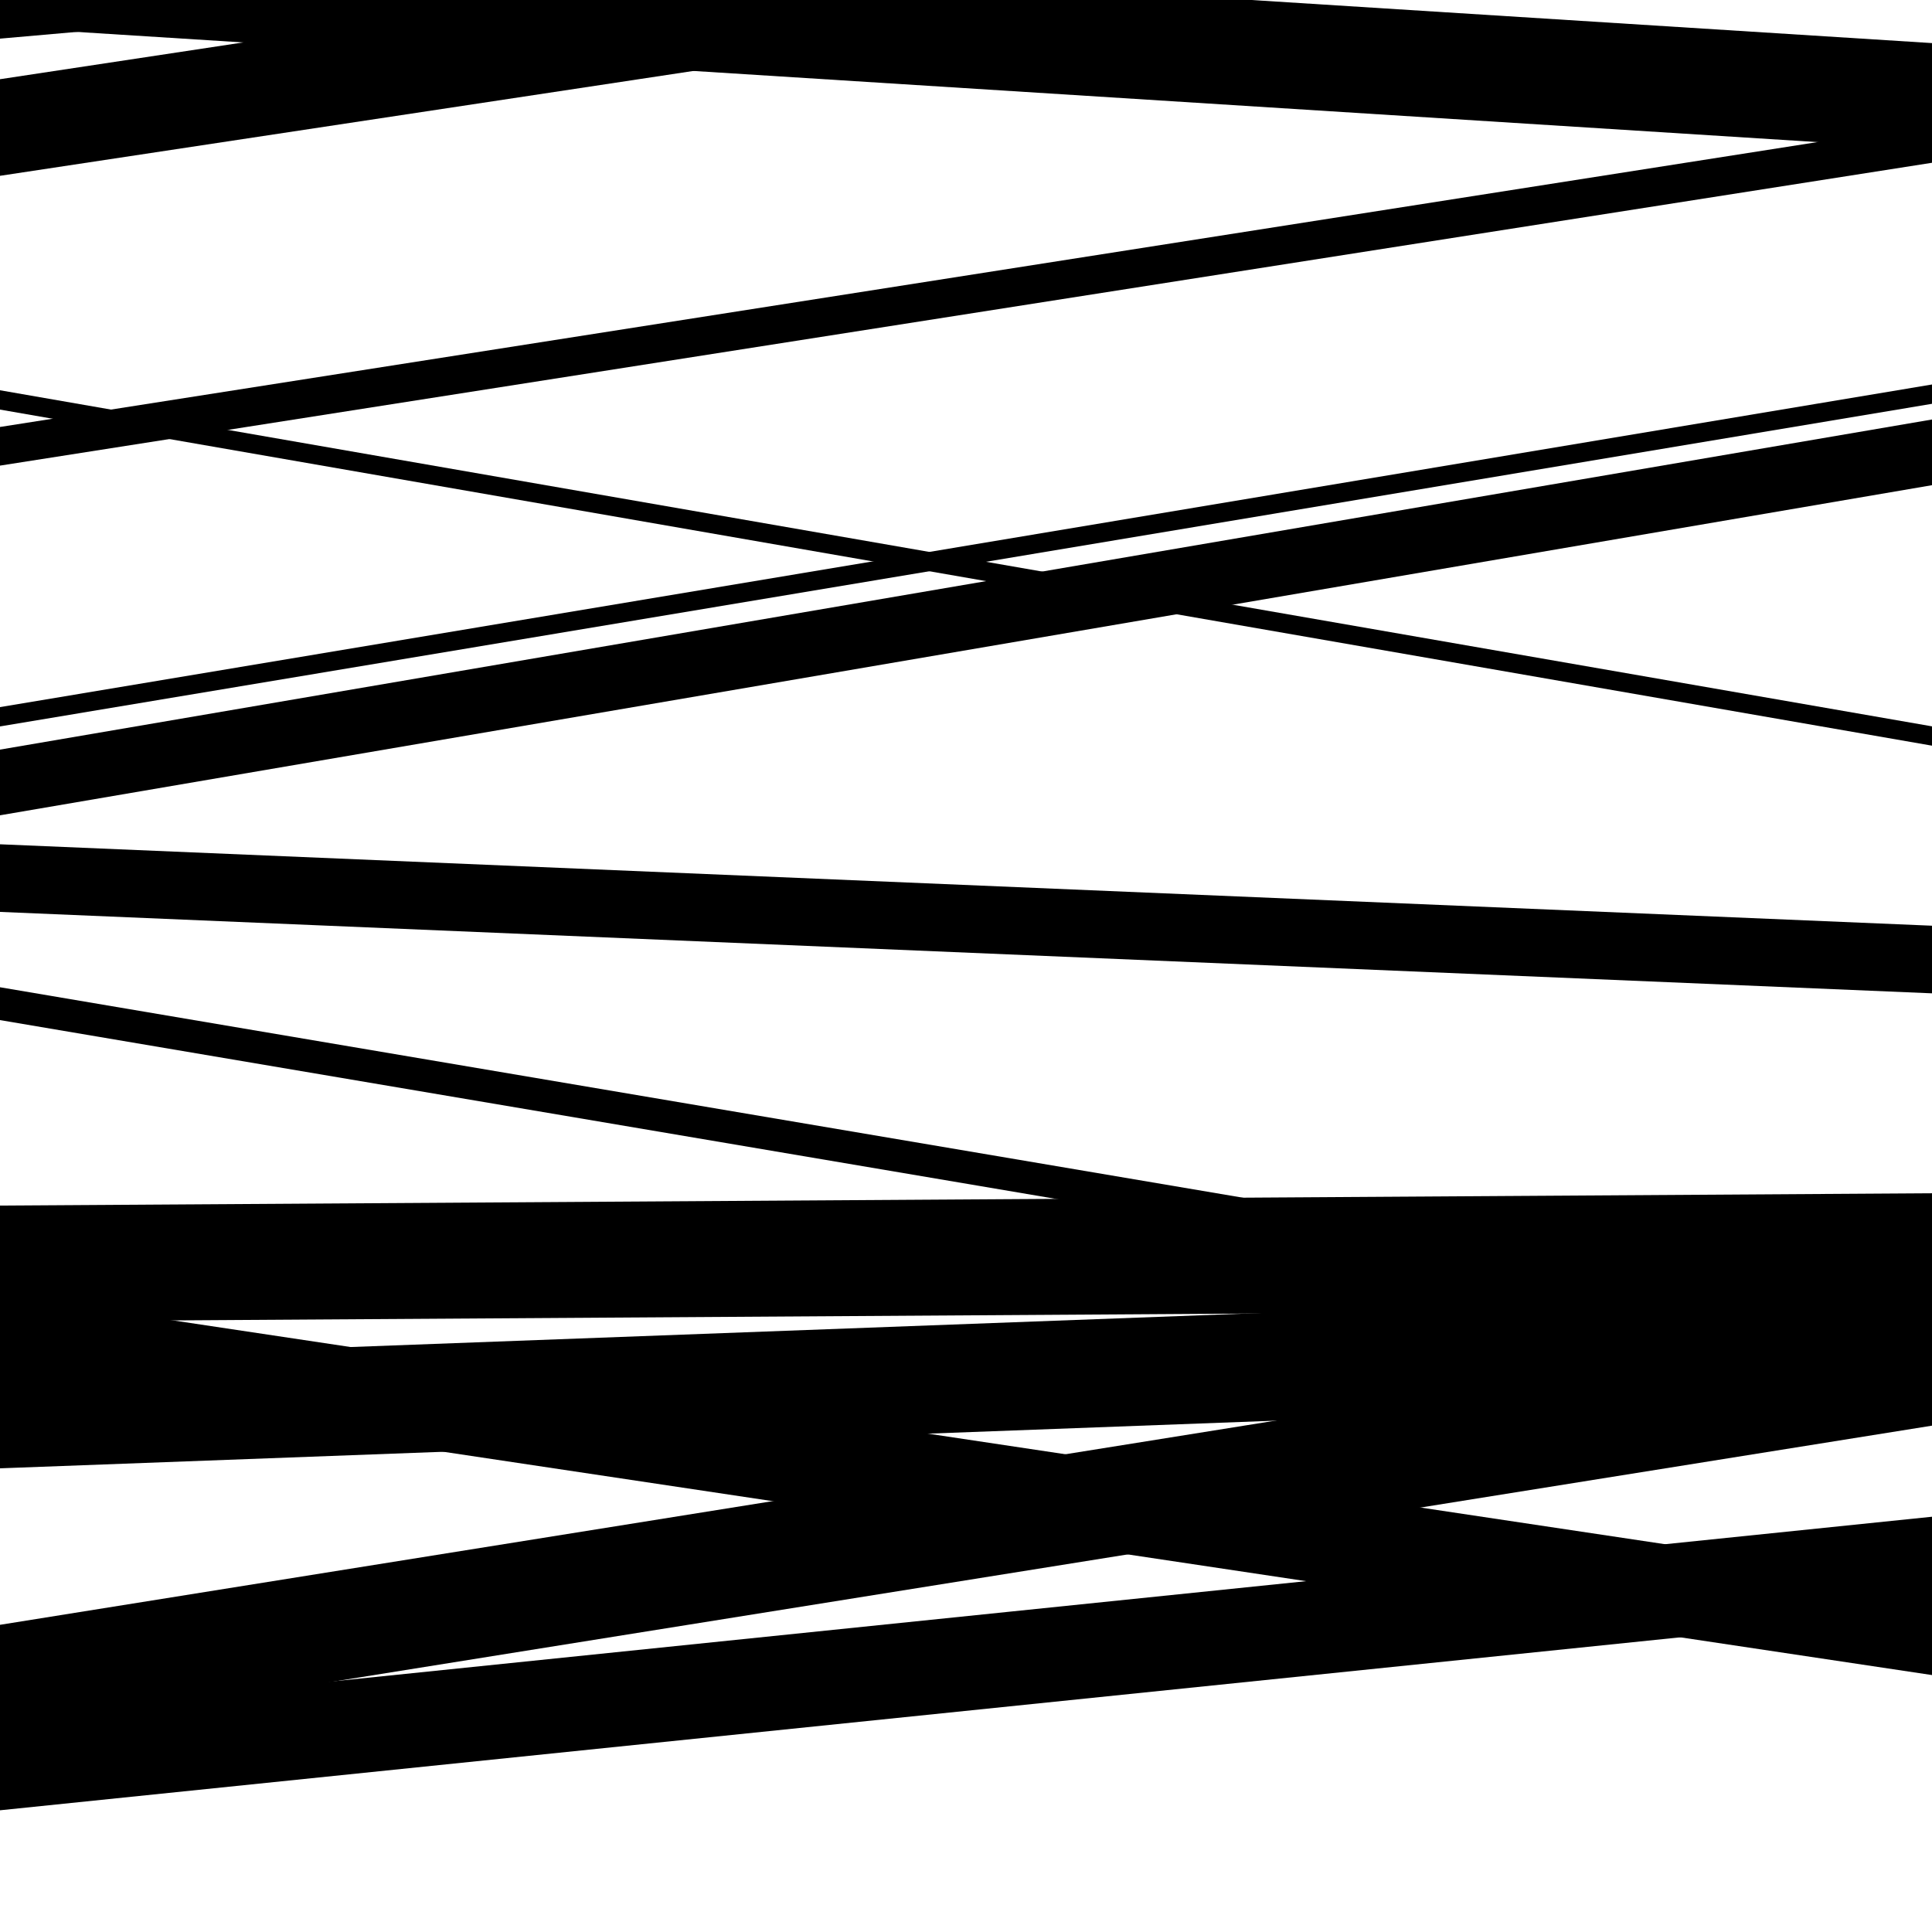
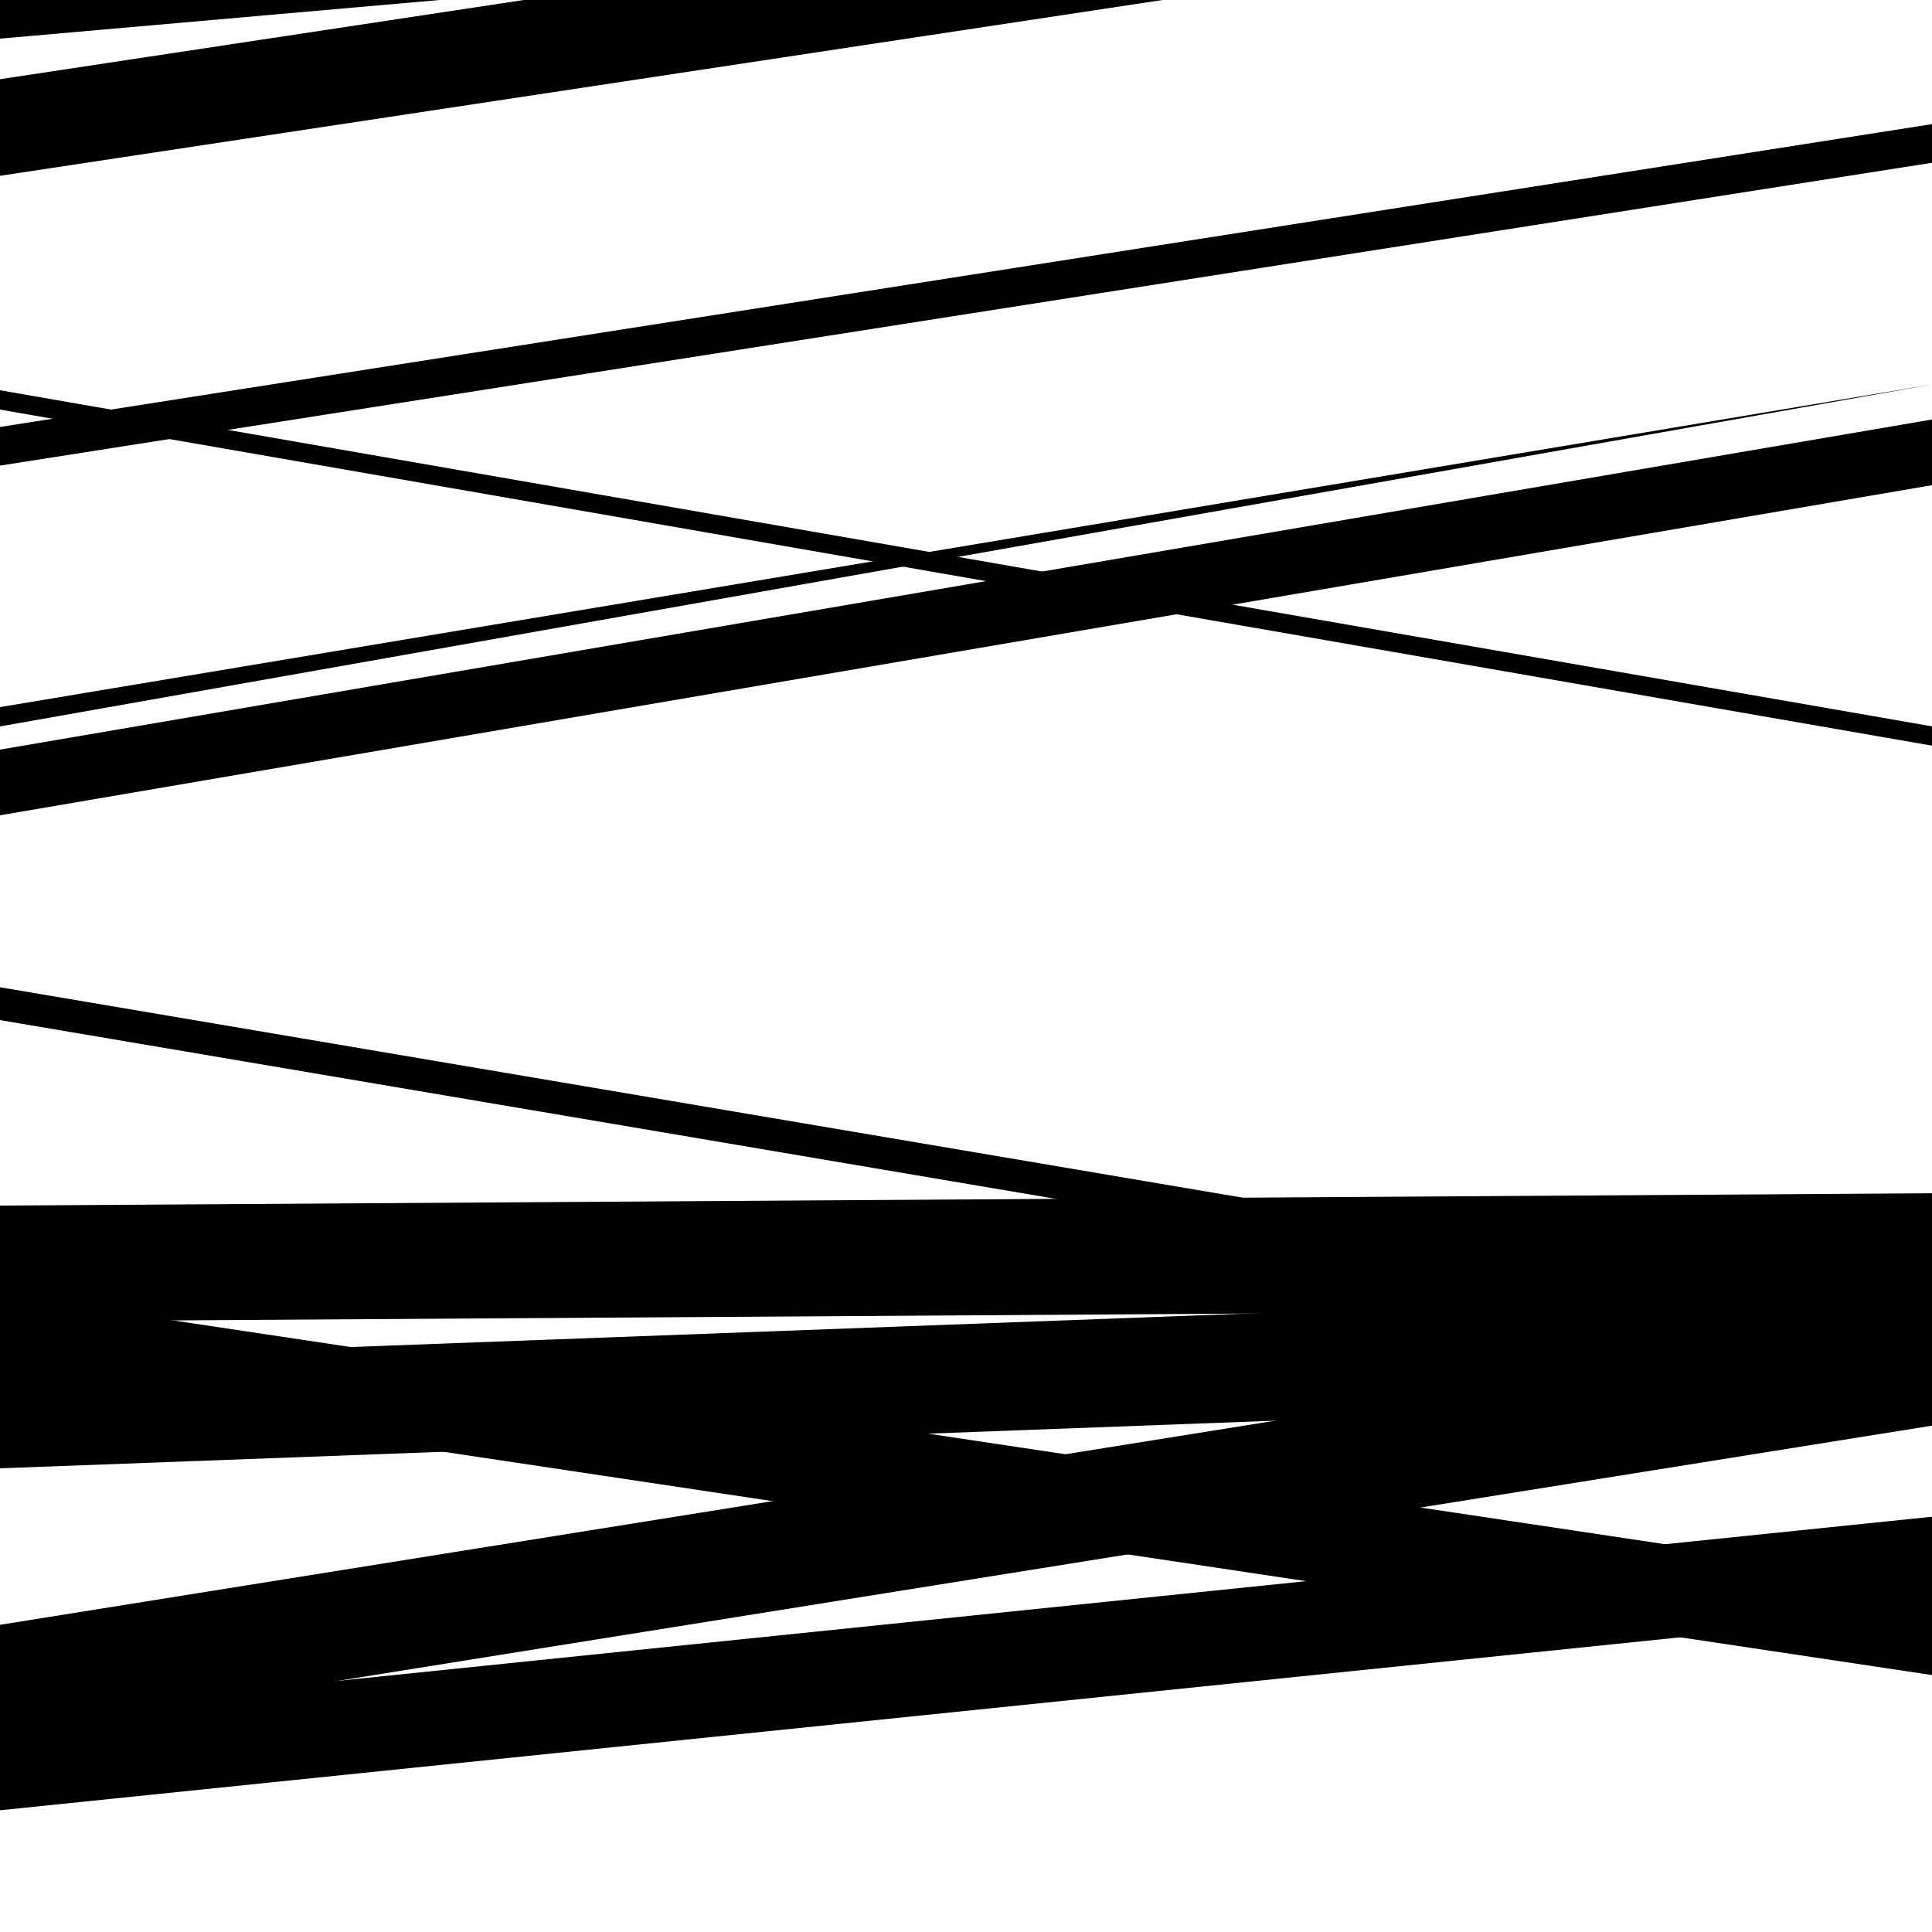
<svg xmlns="http://www.w3.org/2000/svg" viewBox="0 0 1000 1000" height="1000" width="1000">
  <rect x="0" y="0" width="1000" height="1000" fill="#ffffff" />
  <path opacity="0.8" d="M 0 684 L 1000 677.635 L 1000 617.635 L 0 624 Z" fill="hsl(317, 15%, 50%)" />
  <path opacity="0.8" d="M 0 937 L 1000 834.058 L 1000 785.058 L 0 888 Z" fill="hsl(322, 25%, 70%)" />
  <path opacity="0.8" d="M 0 212 L 1000 385.959 L 1000 375.959 L 0 202 Z" fill="hsl(327, 30%, 90%)" />
-   <path opacity="0.8" d="M 0 376 L 1000 209.009 L 1000 199.009 L 0 366 Z" fill="hsl(312, 10%, 30%)" />
+   <path opacity="0.8" d="M 0 376 L 1000 199.009 L 0 366 Z" fill="hsl(312, 10%, 30%)" />
  <path opacity="0.8" d="M 0 528 L 1000 697.328 L 1000 680.328 L 0 511 Z" fill="hsl(317, 15%, 50%)" />
  <path opacity="0.8" d="M 0 760 L 1000 722.639 L 1000 666.639 L 0 704 Z" fill="hsl(322, 25%, 70%)" />
-   <path opacity="0.8" d="M 0 14 L 1000 77.301 L 1000 22.301 L 0 -41 Z" fill="hsl(327, 30%, 90%)" />
  <path opacity="0.8" d="M 0 241 L 1000 84.249 L 1000 64.249 L 0 221 Z" fill="hsl(312, 10%, 30%)" />
-   <path opacity="0.8" d="M 0 472 L 1000 514.146 L 1000 479.146 L 0 437 Z" fill="hsl(317, 15%, 50%)" />
  <path opacity="0.8" d="M 0 678 L 1000 647.887 L 1000 633.887 L 0 664 Z" fill="hsl(322, 25%, 70%)" />
  <path opacity="0.8" d="M 0 898 L 1000 737.915 L 1000 680.915 L 0 841 Z" fill="hsl(327, 30%, 90%)" />
  <path opacity="0.8" d="M 0 91 L 1000 -60.239 L 1000 -110.239 L 0 41 Z" fill="hsl(312, 10%, 30%)" />
  <path opacity="0.8" d="M 0 422 L 1000 251.13 L 1000 217.13 L 0 388 Z" fill="hsl(317, 15%, 50%)" />
  <path opacity="0.8" d="M 0 717 L 1000 867.01 L 1000 820.01 L 0 670 Z" fill="hsl(322, 25%, 70%)" />
  <path opacity="0.8" d="M 0 20 L 1000 -67.925 L 1000 -133.925 L 0 -46 Z" fill="hsl(327, 30%, 90%)" />
</svg>